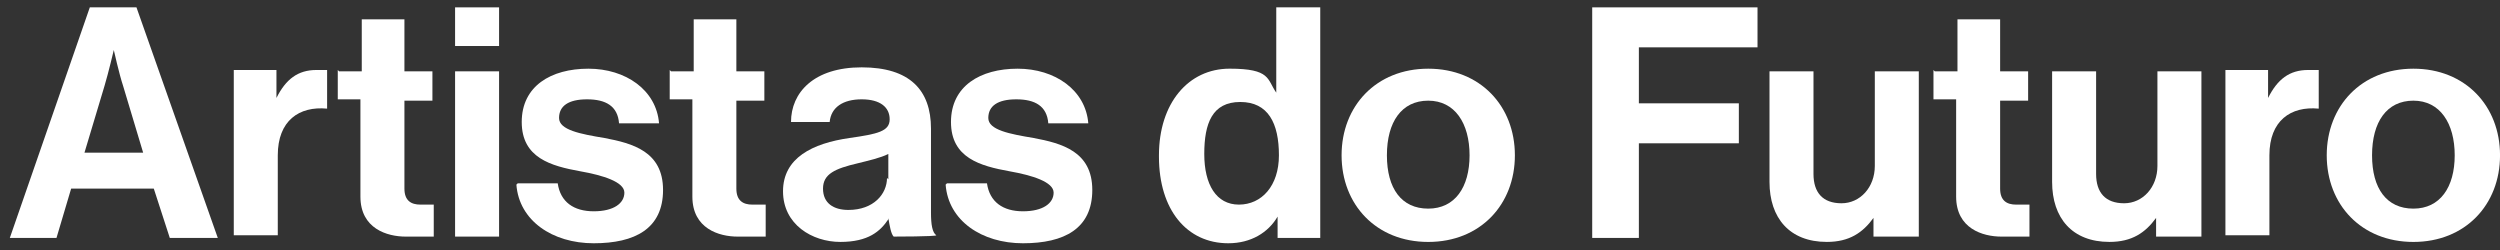
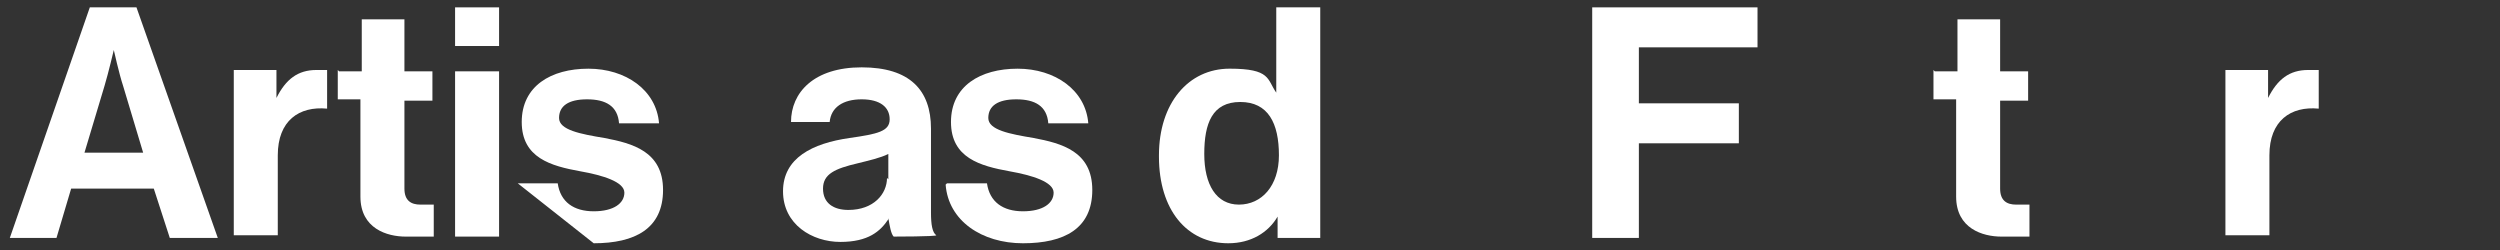
<svg xmlns="http://www.w3.org/2000/svg" width="240" height="24" viewBox="0 0 240 24" fill="none">
  <rect x="0" y="0" width="240" height="24" fill="#333333" stroke="none" />
  <path d="M8.494 0.707H13.101L20.908 22.841H16.3L14.765 18.107H6.83L5.423 22.841H0.943L8.622 0.707H8.494ZM7.854 14.653H13.741L11.821 8.256C11.437 7.104 10.925 4.801 10.925 4.801C10.925 4.801 10.414 6.976 10.03 8.256L8.11 14.653H7.854Z" fill="white" />
  <path d="M26.539 9.405C27.434 7.614 28.586 6.719 30.378 6.719C32.169 6.719 31.146 6.719 31.402 6.719V10.429C28.714 10.173 26.667 11.581 26.667 14.907V22.583H22.443V6.719H26.539V9.278V9.405Z" fill="white" />
  <path d="M32.554 6.849H34.729V1.859H38.825V6.849H41.512V9.664H38.825V18.108C38.825 19.259 39.465 19.643 40.36 19.643C41.256 19.643 41.64 19.643 41.64 19.643V22.714C41.64 22.714 40.744 22.714 38.953 22.714C37.161 22.714 34.601 21.946 34.601 18.876V9.536H32.426V6.721L32.554 6.849Z" fill="white" />
  <path d="M43.688 0.707H47.911V4.417H43.688V0.707ZM43.688 6.848H47.911V22.713H43.688V6.848Z" fill="white" />
-   <path d="M49.702 17.597H53.541C53.797 19.388 55.077 20.284 56.997 20.284C58.916 20.284 59.94 19.516 59.94 18.492C59.94 17.469 57.893 16.829 55.717 16.445C52.902 15.934 50.086 15.166 50.086 11.711C50.086 8.257 52.902 6.594 56.485 6.594C60.068 6.594 63.012 8.641 63.268 11.839H59.428C59.3 10.176 58.149 9.536 56.357 9.536C54.565 9.536 53.669 10.176 53.669 11.328C53.669 12.479 55.717 12.863 58.021 13.247C60.708 13.758 63.652 14.526 63.652 18.236C63.652 21.947 60.964 23.354 56.997 23.354C53.03 23.354 49.83 21.179 49.574 17.725L49.702 17.597Z" fill="white" />
-   <path d="M64.42 6.849H66.596V1.859H70.691V6.849H73.378V9.664H70.691V18.108C70.691 19.259 71.331 19.643 72.227 19.643C73.122 19.643 73.506 19.643 73.506 19.643V22.714C73.506 22.714 72.61 22.714 70.819 22.714C69.027 22.714 66.468 21.946 66.468 18.876V9.536H64.292V6.721L64.42 6.849Z" fill="white" />
+   <path d="M49.702 17.597H53.541C53.797 19.388 55.077 20.284 56.997 20.284C58.916 20.284 59.94 19.516 59.94 18.492C59.94 17.469 57.893 16.829 55.717 16.445C52.902 15.934 50.086 15.166 50.086 11.711C50.086 8.257 52.902 6.594 56.485 6.594C60.068 6.594 63.012 8.641 63.268 11.839H59.428C59.3 10.176 58.149 9.536 56.357 9.536C54.565 9.536 53.669 10.176 53.669 11.328C53.669 12.479 55.717 12.863 58.021 13.247C60.708 13.758 63.652 14.526 63.652 18.236C63.652 21.947 60.964 23.354 56.997 23.354L49.702 17.597Z" fill="white" />
  <path d="M85.28 21.05C84.512 22.202 83.36 23.225 80.673 23.225C77.985 23.225 75.17 21.562 75.17 18.363C75.17 15.165 77.985 13.758 81.569 13.246C84.256 12.862 85.408 12.606 85.408 11.454C85.408 10.303 84.512 9.535 82.721 9.535C80.929 9.535 79.777 10.303 79.649 11.71H75.938C75.938 8.896 78.113 6.465 82.721 6.465C87.328 6.465 89.375 8.64 89.375 12.35V20.41C89.375 21.562 89.503 22.329 89.887 22.585C89.887 22.713 85.792 22.713 85.792 22.713C85.536 22.457 85.408 21.69 85.28 20.922V21.05ZM85.28 17.212V14.781C84.512 15.165 83.36 15.421 82.337 15.677C80.161 16.188 79.009 16.7 79.009 18.108C79.009 19.515 80.033 20.154 81.441 20.154C83.872 20.154 85.152 18.619 85.152 17.084L85.28 17.212Z" fill="white" />
  <path d="M90.91 17.597H94.749C95.005 19.388 96.285 20.284 98.205 20.284C100.124 20.284 101.148 19.516 101.148 18.492C101.148 17.469 99.101 16.829 96.925 16.445C94.11 15.934 91.294 15.166 91.294 11.711C91.294 8.257 94.11 6.594 97.693 6.594C101.276 6.594 104.22 8.641 104.476 11.839H100.636C100.508 10.176 99.357 9.536 97.565 9.536C95.773 9.536 94.877 10.176 94.877 11.328C94.877 12.479 96.925 12.863 99.229 13.247C101.916 13.758 104.86 14.526 104.86 18.236C104.86 21.947 102.172 23.354 98.205 23.354C94.238 23.354 91.038 21.179 90.782 17.725L90.91 17.597Z" fill="white" />
  <path d="M111.259 14.909C111.259 9.919 114.074 6.592 118.042 6.592C122.009 6.592 121.625 7.616 122.521 8.895V0.707H126.744V22.841H122.649V20.794C121.753 22.329 120.089 23.353 117.914 23.353C113.946 23.353 111.259 20.154 111.259 15.036V14.909ZM122.777 14.909C122.777 11.838 121.753 9.791 119.065 9.791C116.378 9.791 115.61 11.838 115.61 14.781C115.61 17.723 116.762 19.642 118.937 19.642C121.113 19.642 122.777 17.851 122.777 14.909Z" fill="white" />
-   <path d="M128.792 14.91C128.792 10.176 132.119 6.594 137.11 6.594C142.102 6.594 145.429 10.176 145.429 14.91C145.429 19.644 142.102 23.226 137.11 23.226C132.119 23.226 128.792 19.644 128.792 14.91ZM141.078 14.91C141.078 11.839 139.67 9.664 137.11 9.664C134.551 9.664 133.143 11.711 133.143 14.91C133.143 18.108 134.551 20.028 137.11 20.028C139.67 20.028 141.078 17.98 141.078 14.91Z" fill="white" />
  <path d="M152.852 0.707H168.721V4.545H157.331V9.919H166.929V13.757H157.331V22.841H152.852V0.707Z" fill="white" />
-   <path d="M179.854 22.712V20.921C178.83 22.328 177.551 23.224 175.375 23.224C171.792 23.224 169.872 20.921 169.872 17.467V6.848H174.095V16.699C174.095 18.49 174.991 19.514 176.783 19.514C178.574 19.514 179.982 17.979 179.982 15.931V6.848H184.205V22.712H180.11H179.854Z" fill="white" />
  <path d="M185.741 6.849H187.917V1.859H192.012V6.849H194.7V9.664H192.012V18.108C192.012 19.259 192.652 19.643 193.548 19.643C194.444 19.643 194.828 19.643 194.828 19.643V22.714C194.828 22.714 193.932 22.714 192.14 22.714C190.348 22.714 187.789 21.946 187.789 18.876V9.536H185.613V6.721L185.741 6.849Z" fill="white" />
-   <path d="M206.985 22.712V20.921C205.961 22.328 204.682 23.224 202.506 23.224C198.923 23.224 197.003 20.921 197.003 17.467V6.848H201.226V16.699C201.226 18.49 202.122 19.514 203.914 19.514C205.705 19.514 207.113 17.979 207.113 15.931V6.848H211.336V22.712H207.241H206.985Z" fill="white" />
  <path d="M217.735 9.405C218.631 7.614 219.783 6.719 221.574 6.719C223.366 6.719 222.342 6.719 222.598 6.719V10.429C219.91 10.173 217.863 11.581 217.863 14.907V22.583H213.64V6.719H217.735V9.278V9.405Z" fill="white" />
-   <path d="M223.366 14.91C223.366 10.176 226.694 6.594 231.685 6.594C236.676 6.594 240.003 10.176 240.003 14.91C240.003 19.644 236.676 23.226 231.685 23.226C226.694 23.226 223.366 19.644 223.366 14.91ZM235.652 14.91C235.652 11.839 234.244 9.664 231.685 9.664C229.125 9.664 227.717 11.711 227.717 14.91C227.717 18.108 229.125 20.028 231.685 20.028C234.244 20.028 235.652 17.98 235.652 14.91Z" fill="white" />
</svg>